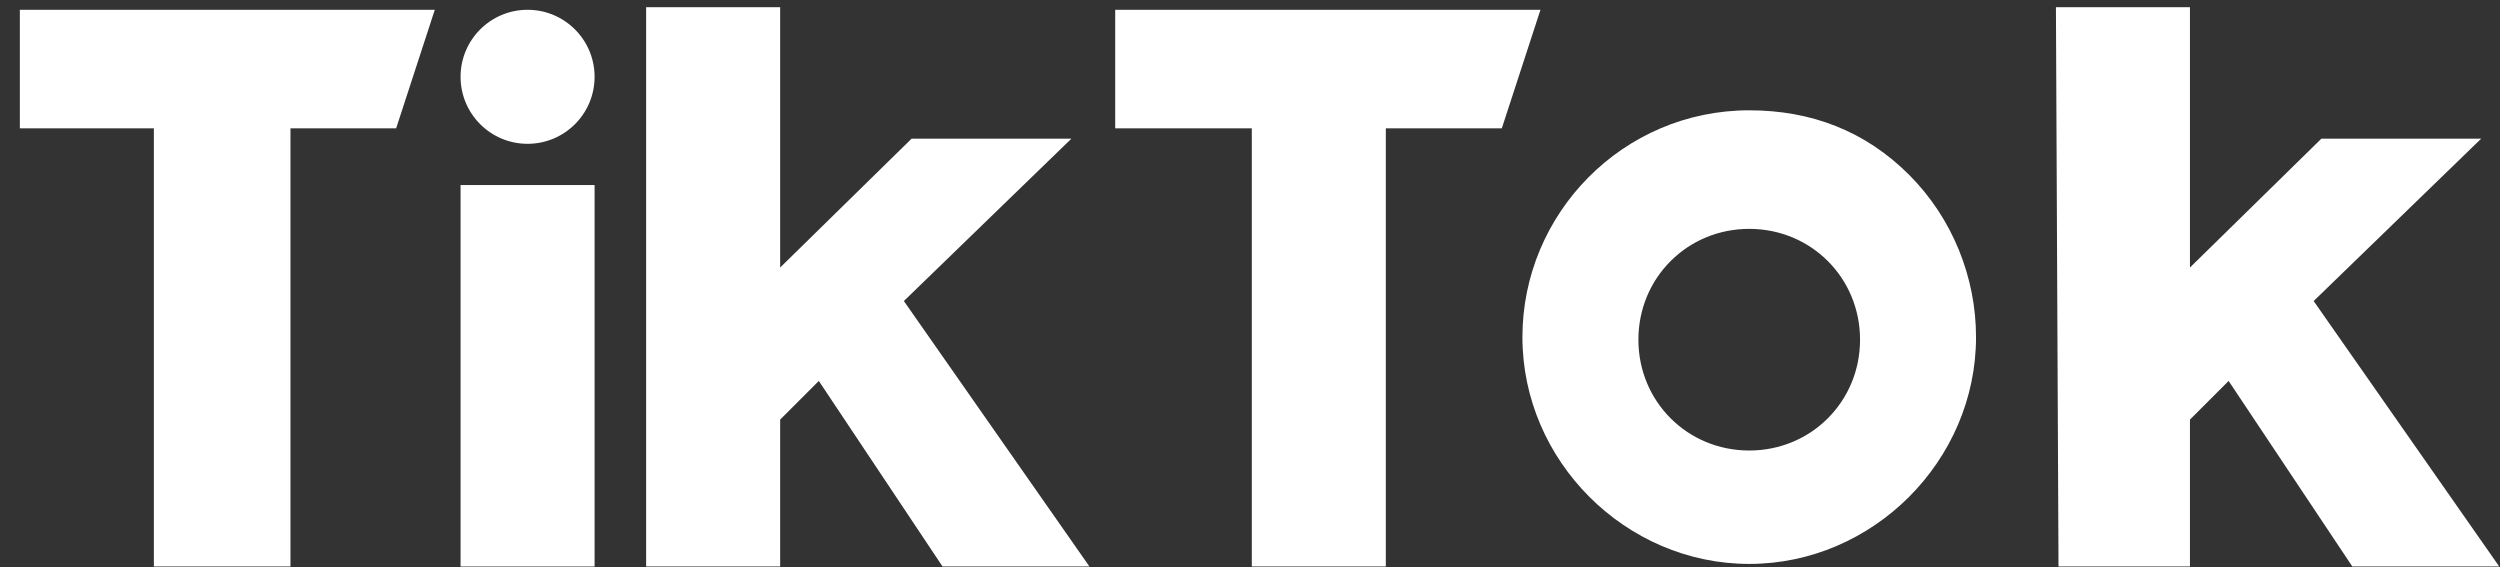
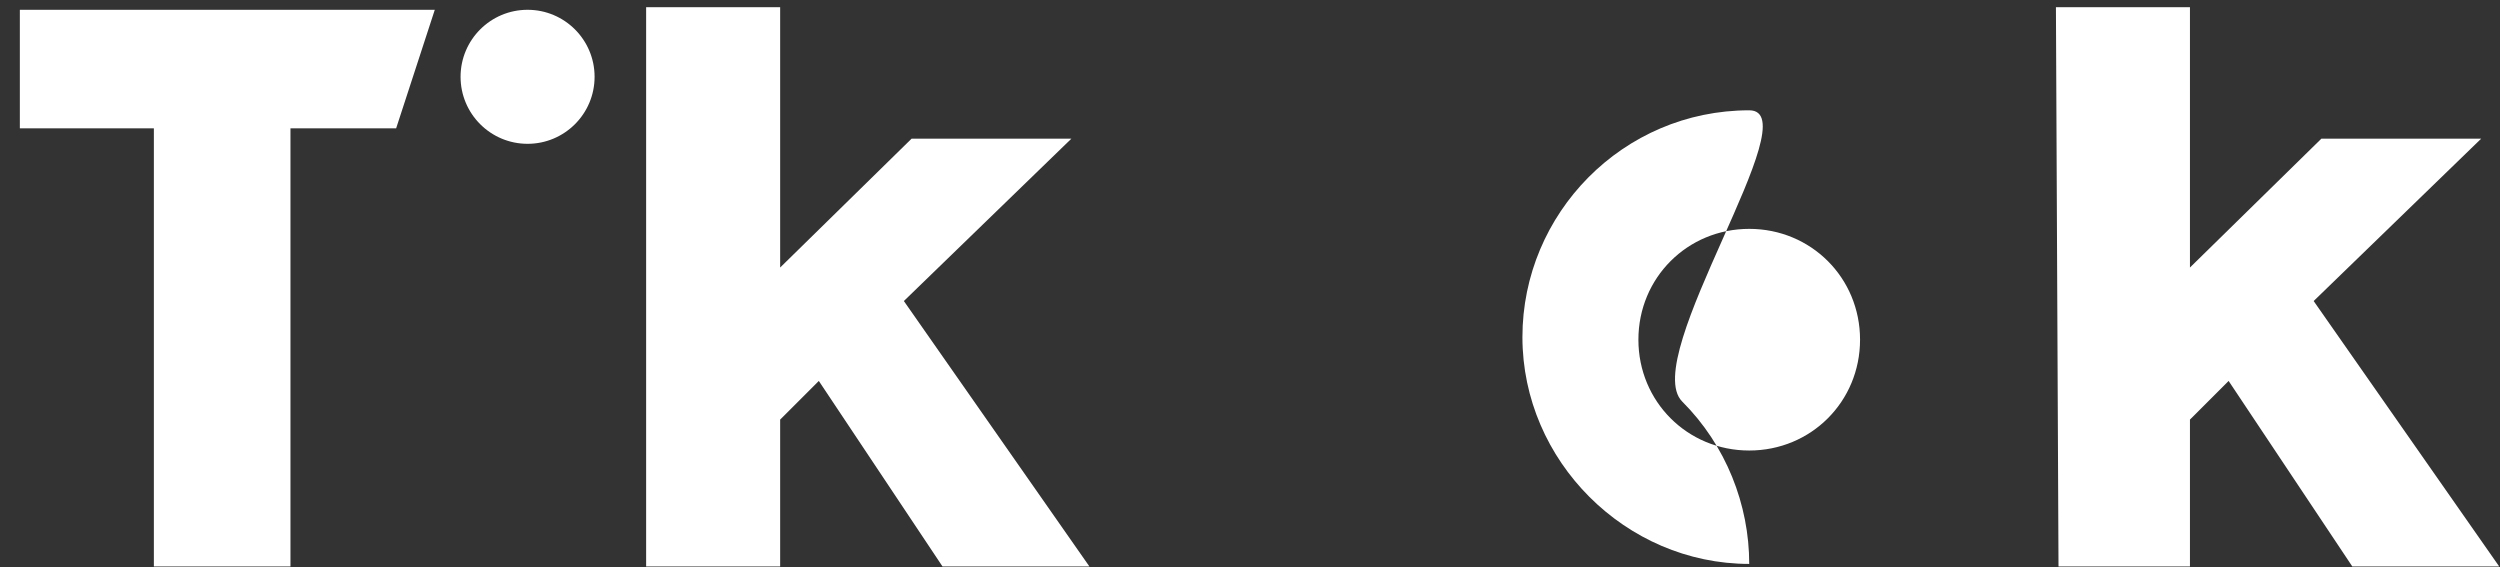
<svg xmlns="http://www.w3.org/2000/svg" id="Слой_1" x="0px" y="0px" viewBox="0 0 97 22" style="enable-background:new 0 0 97 22;" xml:space="preserve">
  <rect x="0" y="0" width="97" height="22" fill="#333333" stroke="none" />
  <style type="text/css"> .st0{fill:#FFFFFF;} </style>
  <desc>Created with Sketch.</desc>
  <g id="页面1">
    <g id="编组" transform="translate(0.77, 0.28)">
      <polygon id="路径" class="st0" points="0,0.1 16.1,0.1 14.6,4.7 10.5,4.7 10.5,21.7 5.2,21.7 5.2,4.7 0,4.7 " />
-       <polygon id="路径_1_" class="st0" points="42.5,0.1 59,0.1 57.5,4.7 53,4.7 53,21.7 47.8,21.7 47.8,4.7 42.5,4.7 " />
-       <polygon id="路径_2_" class="st0" points="17.1,6.9 22.3,6.9 22.3,21.7 17.1,21.7 " />
      <polygon id="路径_3_" class="st0" points="24.3,0 29.5,0 29.5,10.1 34.6,5.1 40.8,5.1 34.3,11.4 41.5,21.7 35.8,21.7 31,14.5 29.5,16 29.5,21.7 24.3,21.7 " />
      <polygon id="路径_4_" class="st0" points="79,0 84.2,0 84.2,10.1 89.3,5.1 95.5,5.1 89,11.4 96.2,21.7 90.5,21.7 85.7,14.5 84.2,16 84.2,21.7 79.1,21.7 " />
      <circle id="椭圆形" class="st0" cx="19.7" cy="2.7" r="2.6" />
-       <path id="形状" class="st0" d="M67.1,17.2c-2.4,0-4.3-1.9-4.3-4.3s1.9-4.3,4.3-4.3s4.3,1.9,4.3,4.3 C71.4,15.3,69.5,17.2,67.1,17.2L67.1,17.2z M67.1,4c-4.9,0-8.8,4-8.8,8.8s4,8.8,8.8,8.8s8.8-4,8.8-8.8c0-2.3-0.9-4.6-2.6-6.3 S69.5,4,67.1,4z" />
+       <path id="形状" class="st0" d="M67.1,17.2c-2.4,0-4.3-1.9-4.3-4.3s1.9-4.3,4.3-4.3s4.3,1.9,4.3,4.3 C71.4,15.3,69.5,17.2,67.1,17.2L67.1,17.2z M67.1,4c-4.9,0-8.8,4-8.8,8.8s4,8.8,8.8,8.8c0-2.3-0.9-4.6-2.6-6.3 S69.5,4,67.1,4z" />
    </g>
  </g>
</svg>